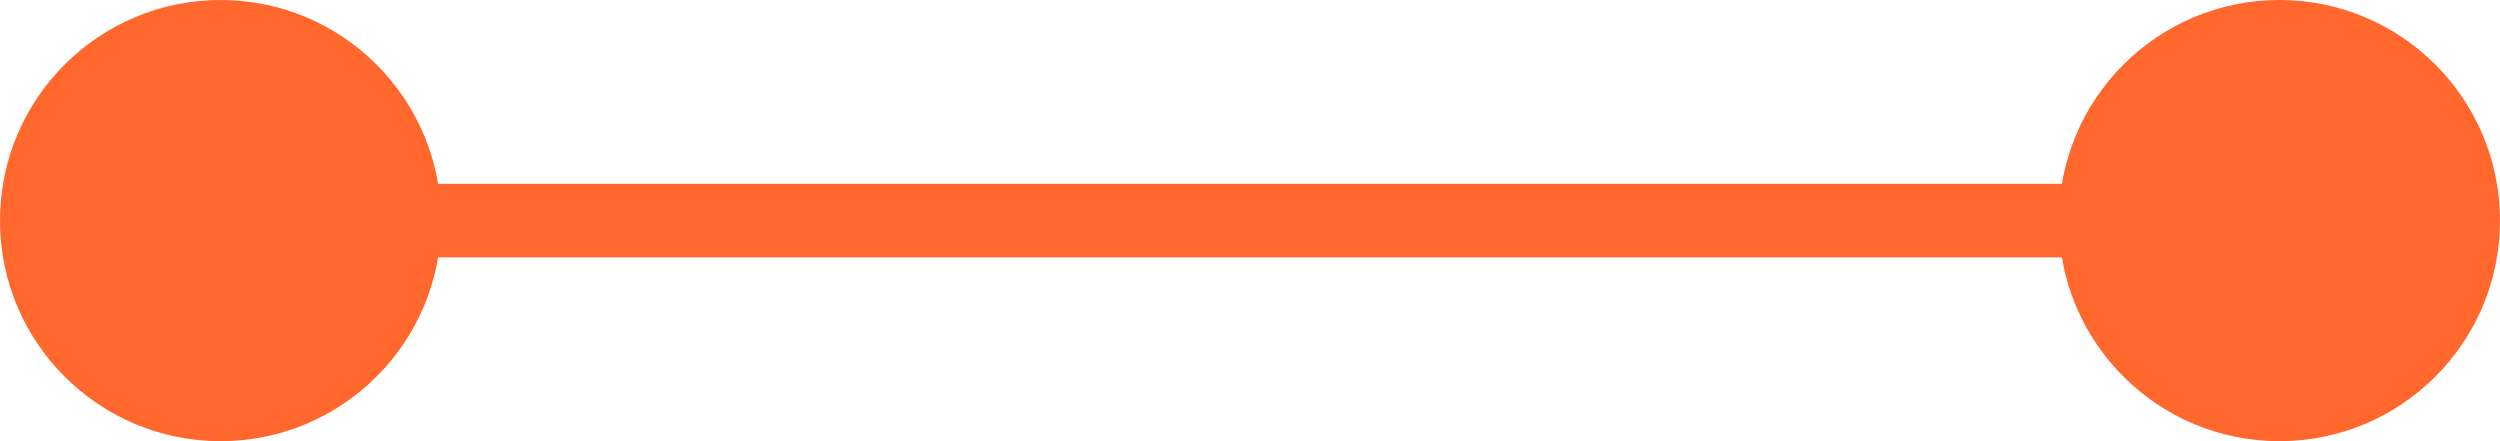
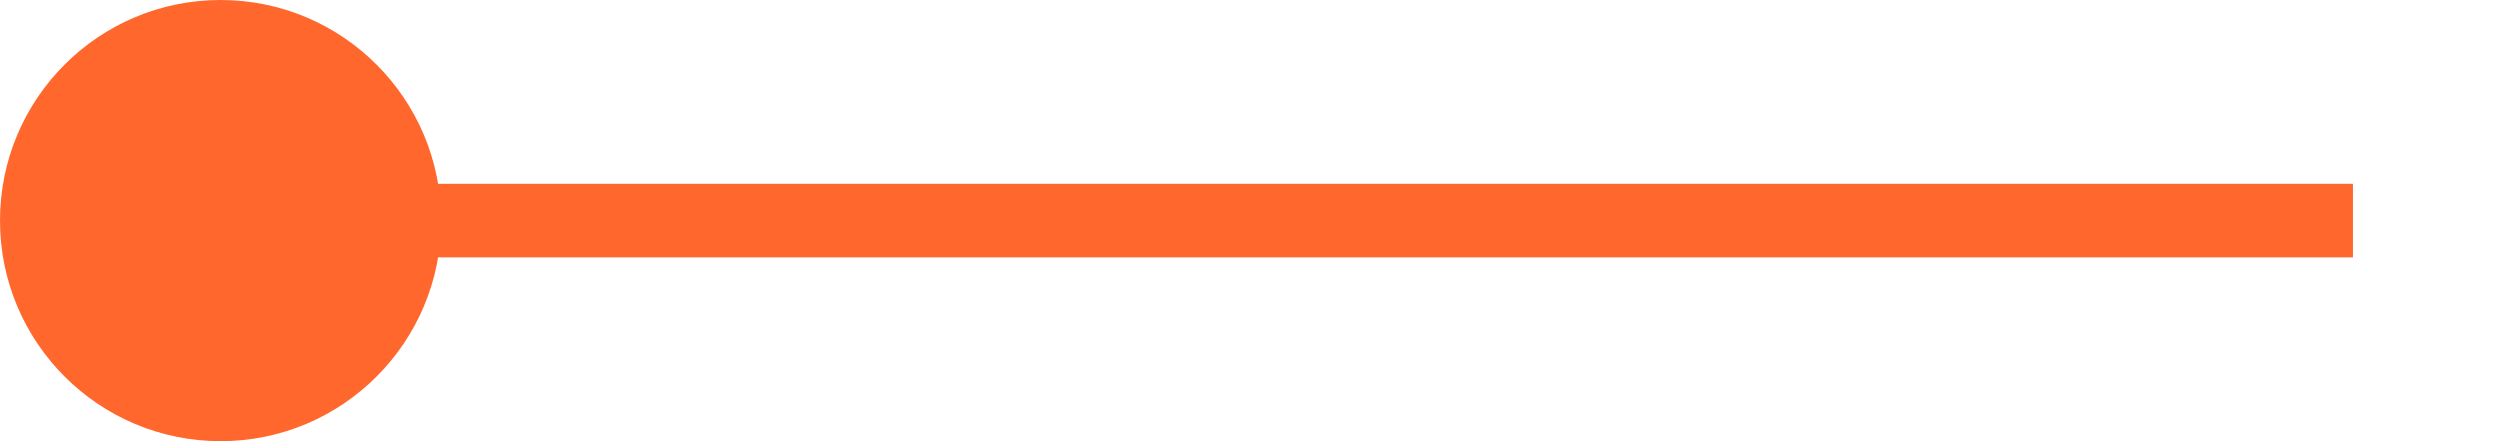
<svg xmlns="http://www.w3.org/2000/svg" width="34" height="6" viewBox="0 0 34 6" fill="none">
  <circle cx="3" cy="3" r="3" fill="#FF672D" />
-   <circle cx="31" cy="3" r="3" fill="#FF672D" />
  <path d="M4 3H32" stroke="#FF672D" />
</svg>